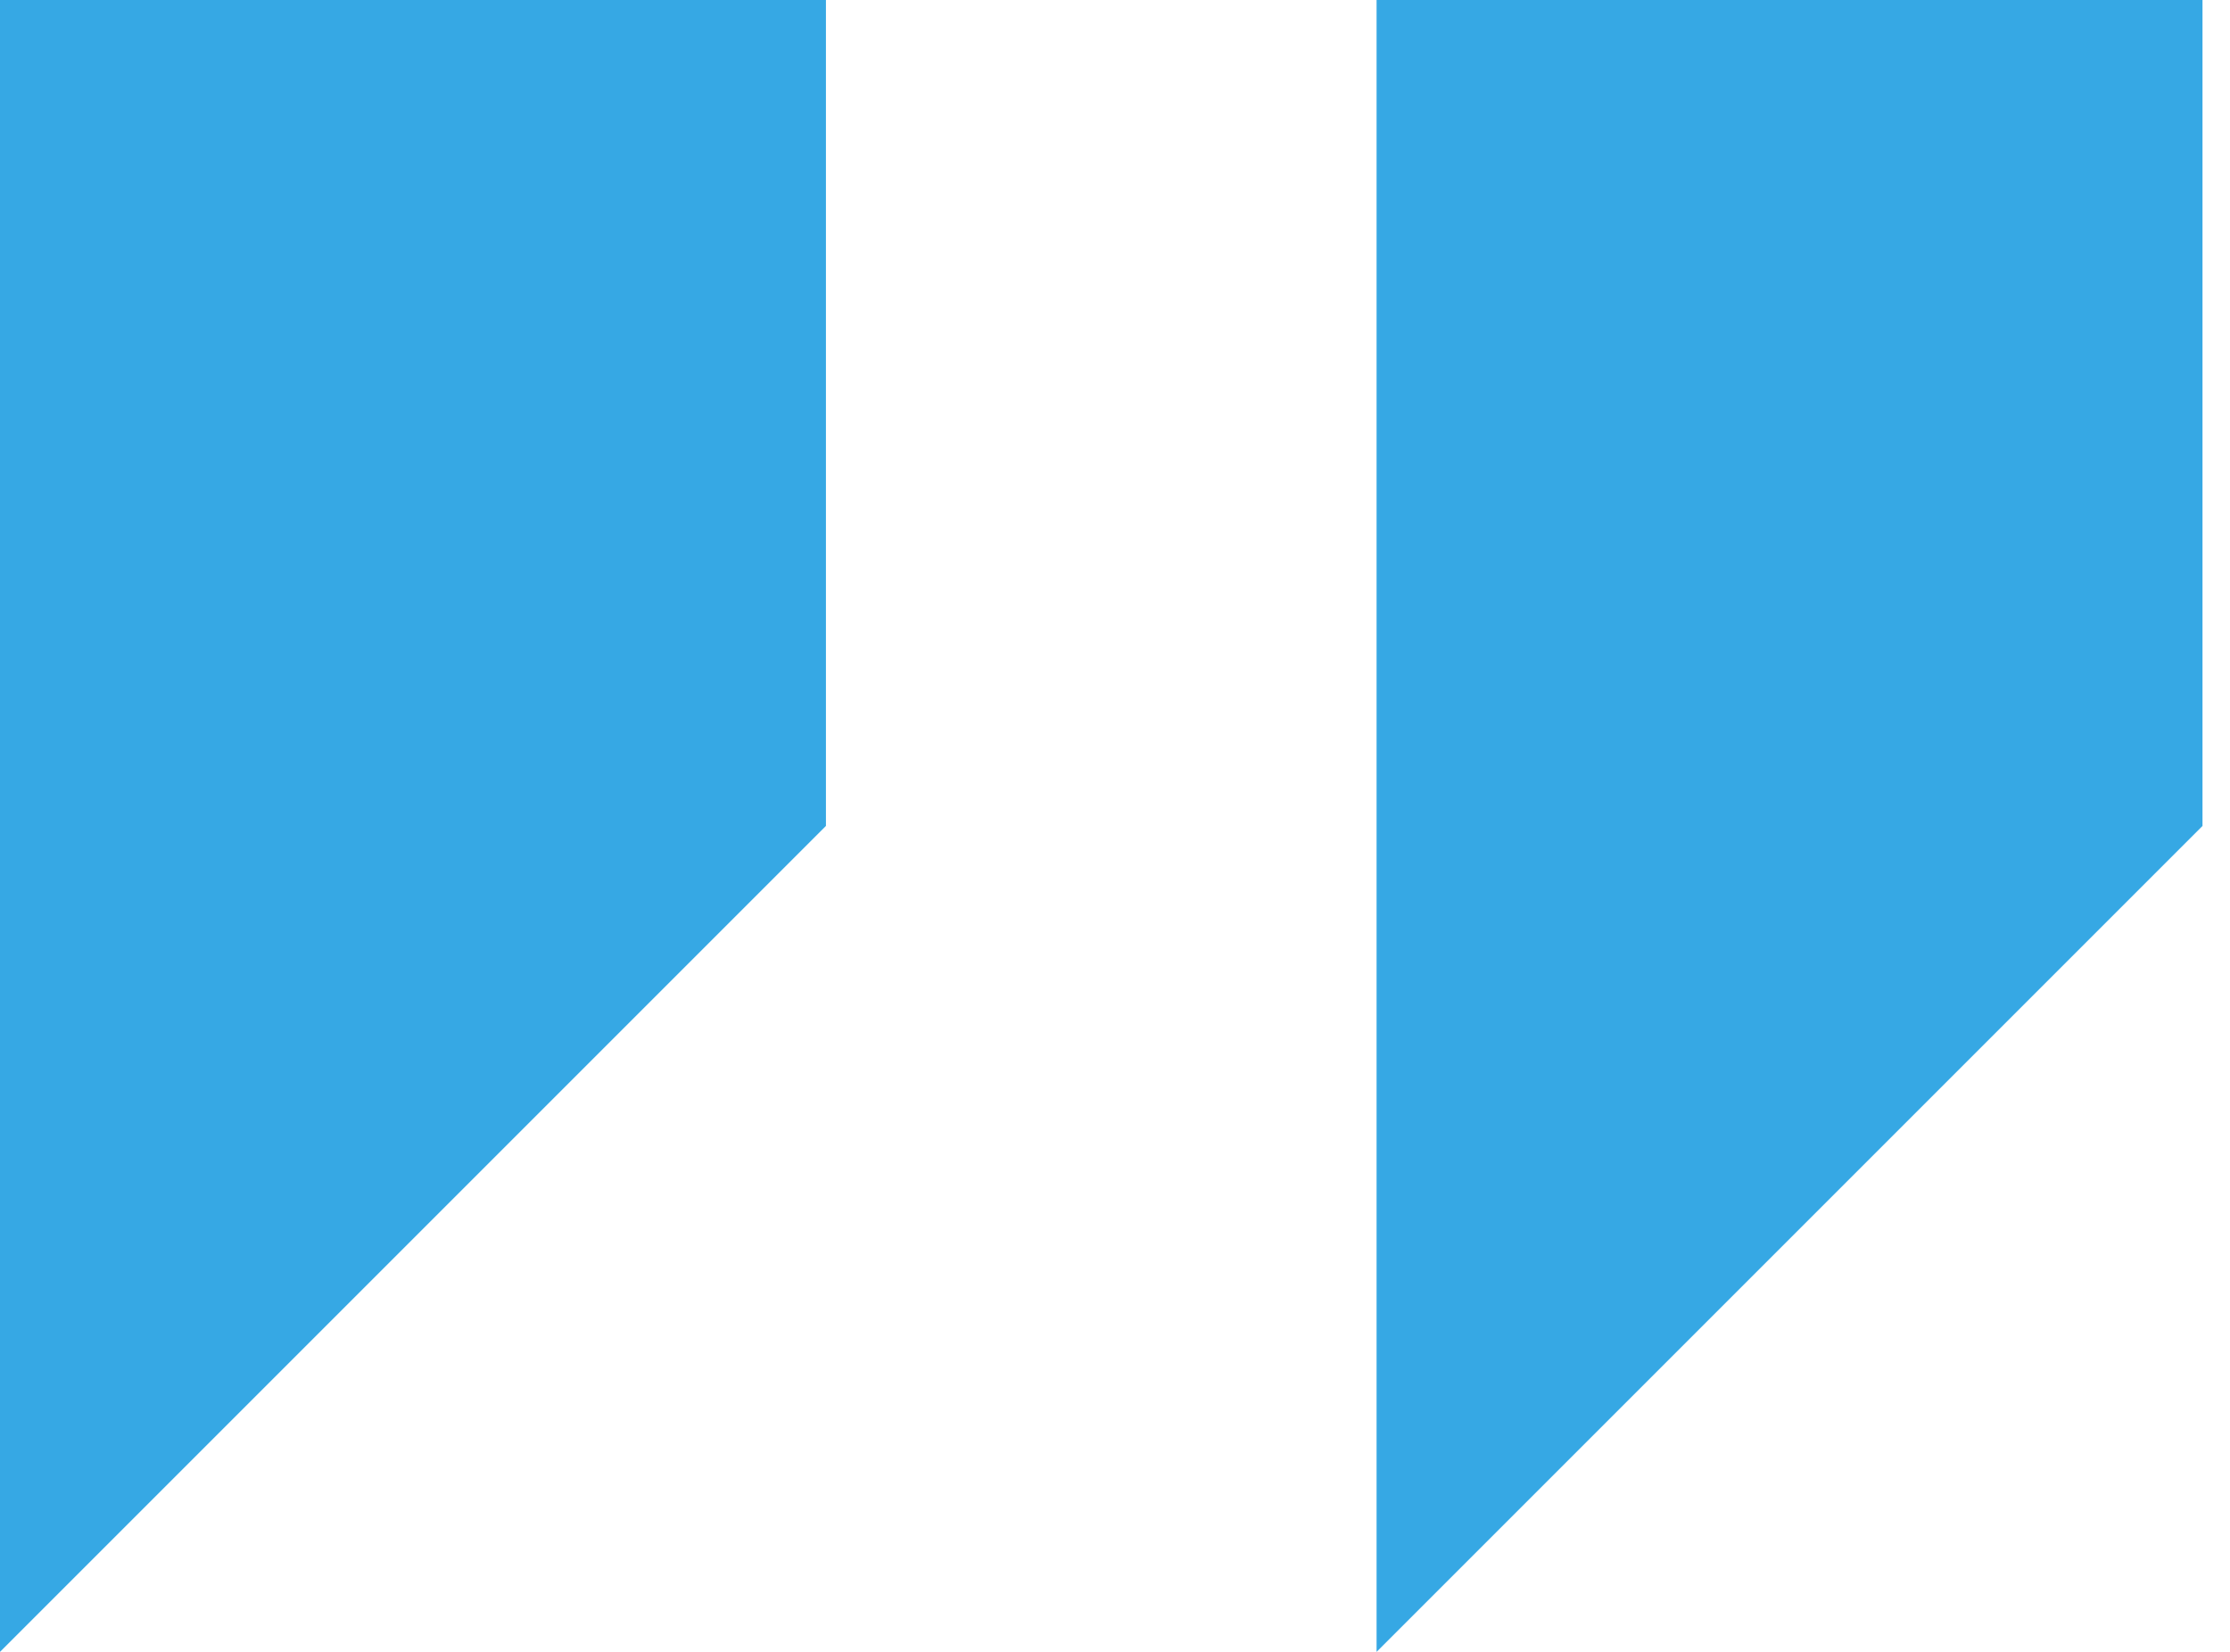
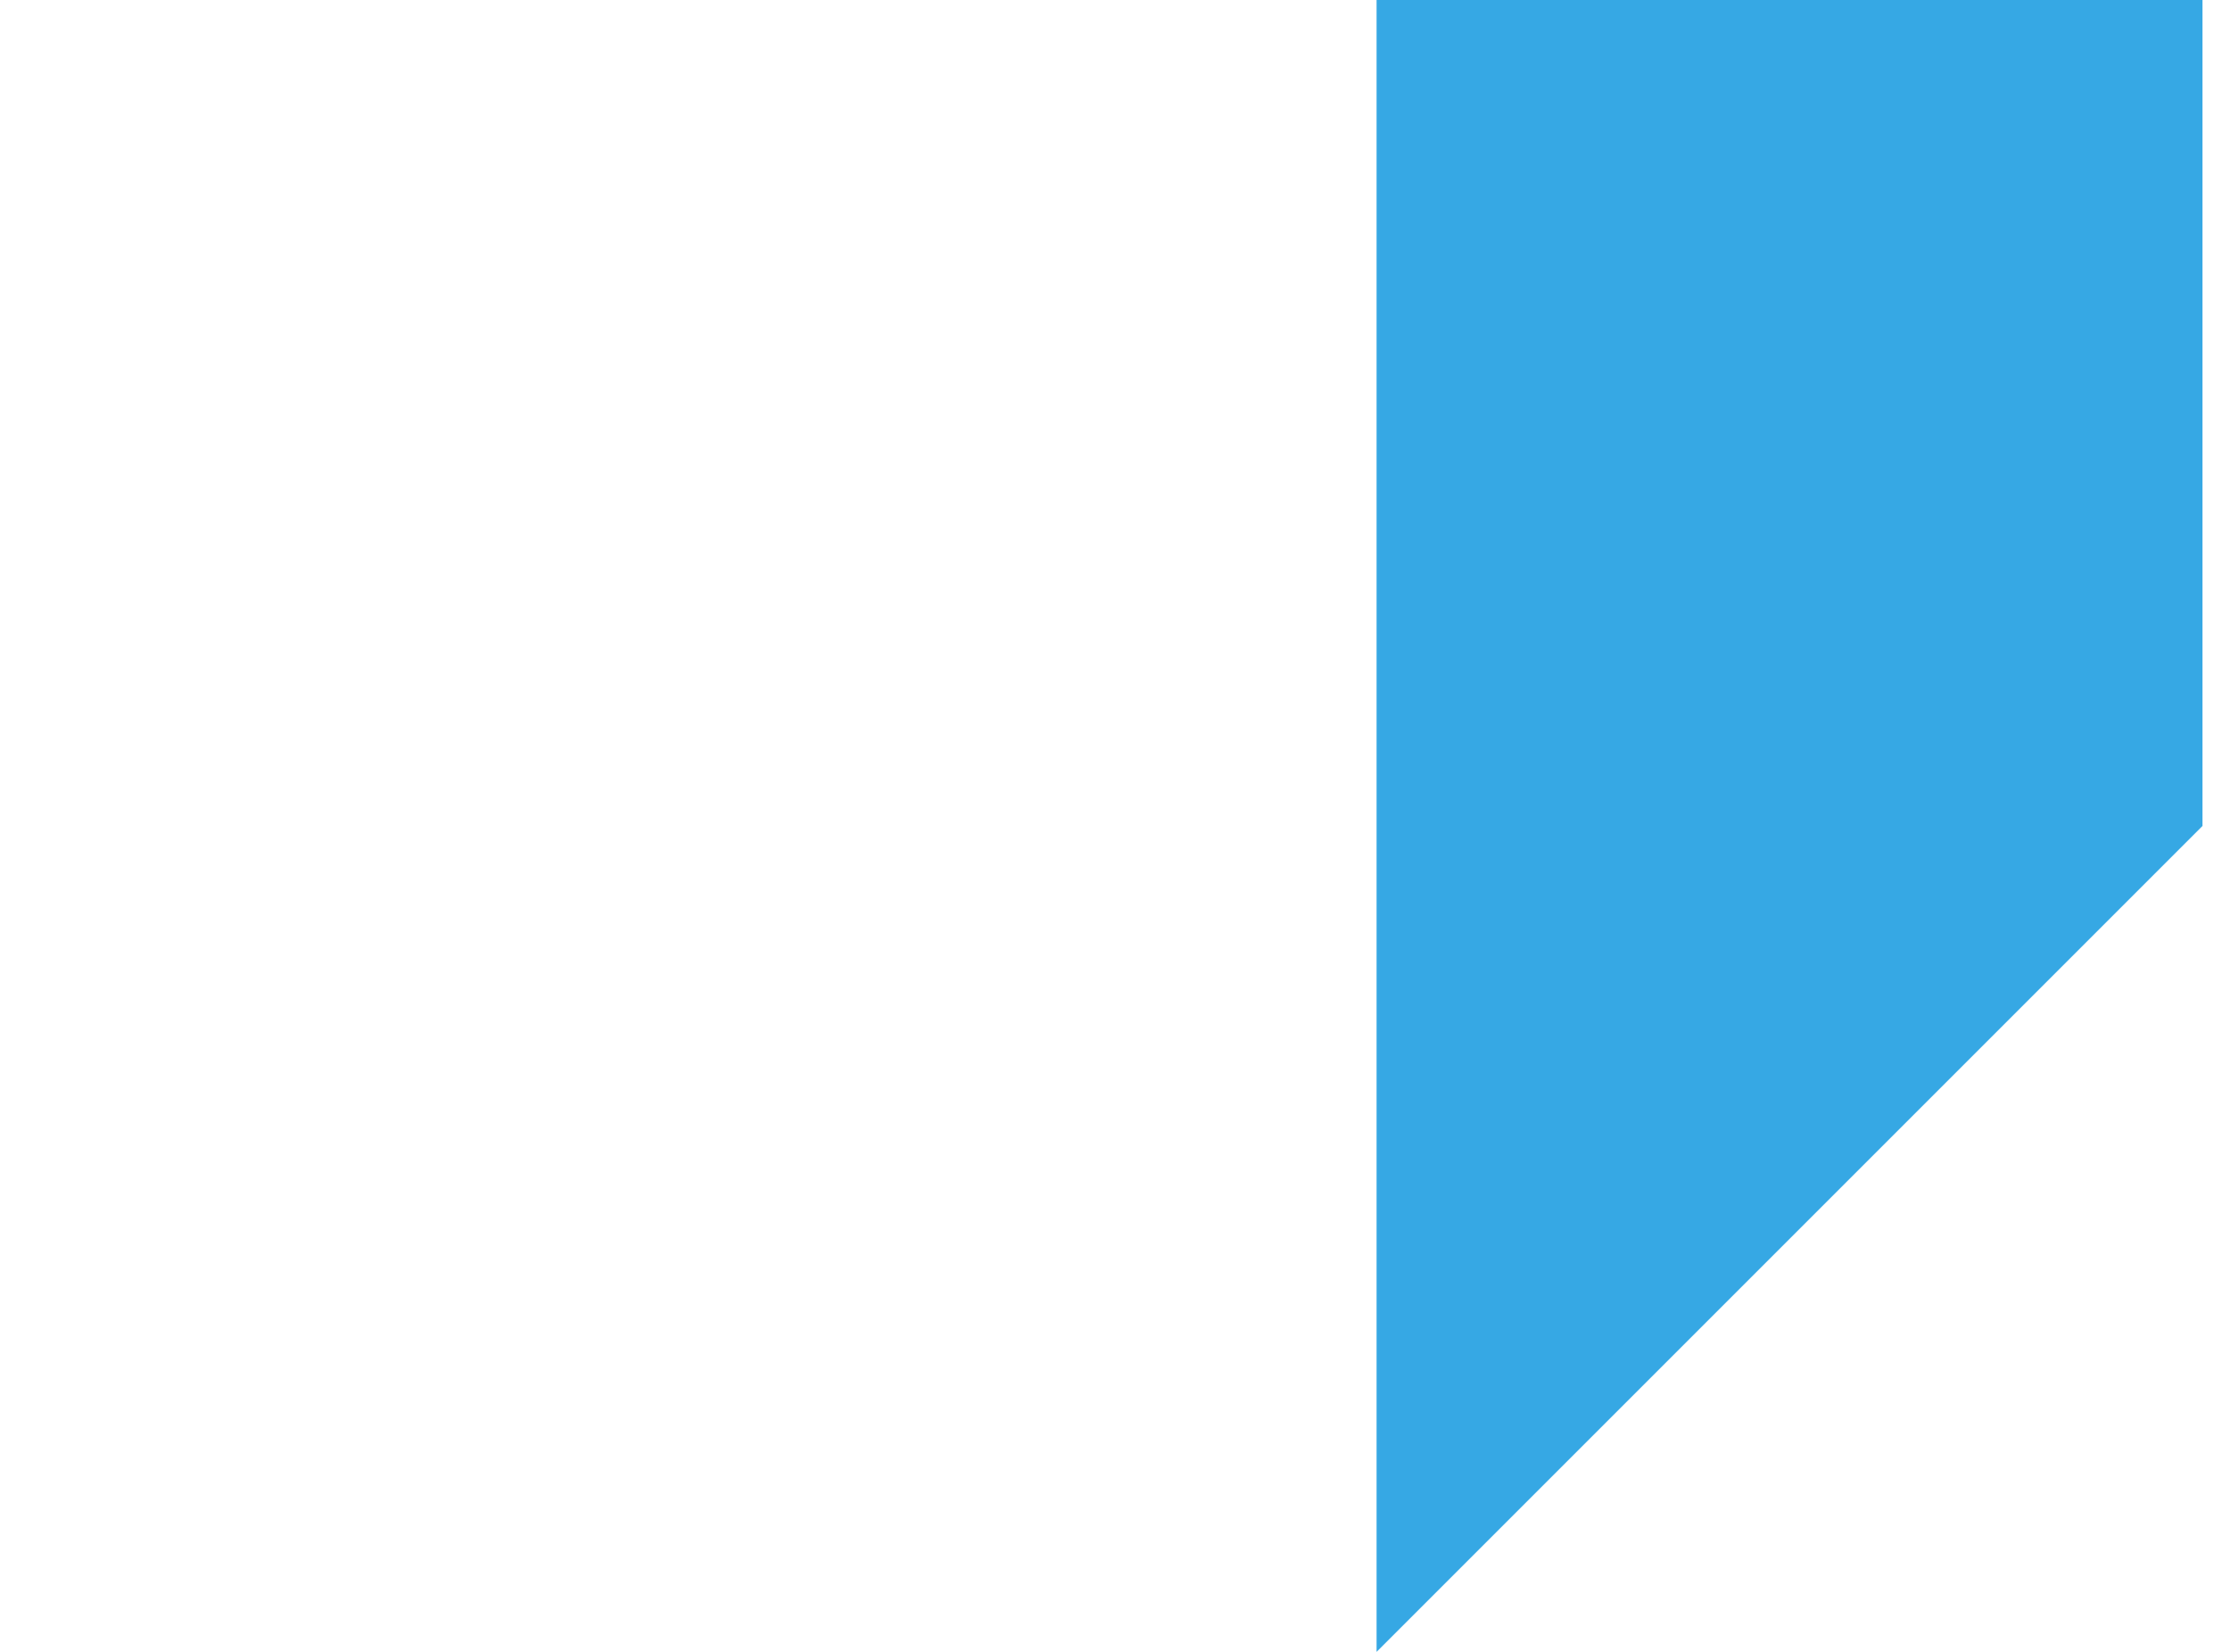
<svg xmlns="http://www.w3.org/2000/svg" width="27" height="20" viewBox="0 0 27 20" fill="none">
-   <path d="M0 0V20L10 10V0H0Z" fill="#36A8E4" />
  <path d="M16.667 0V20L26.667 10V0H16.667Z" fill="#36A8E4" />
</svg>